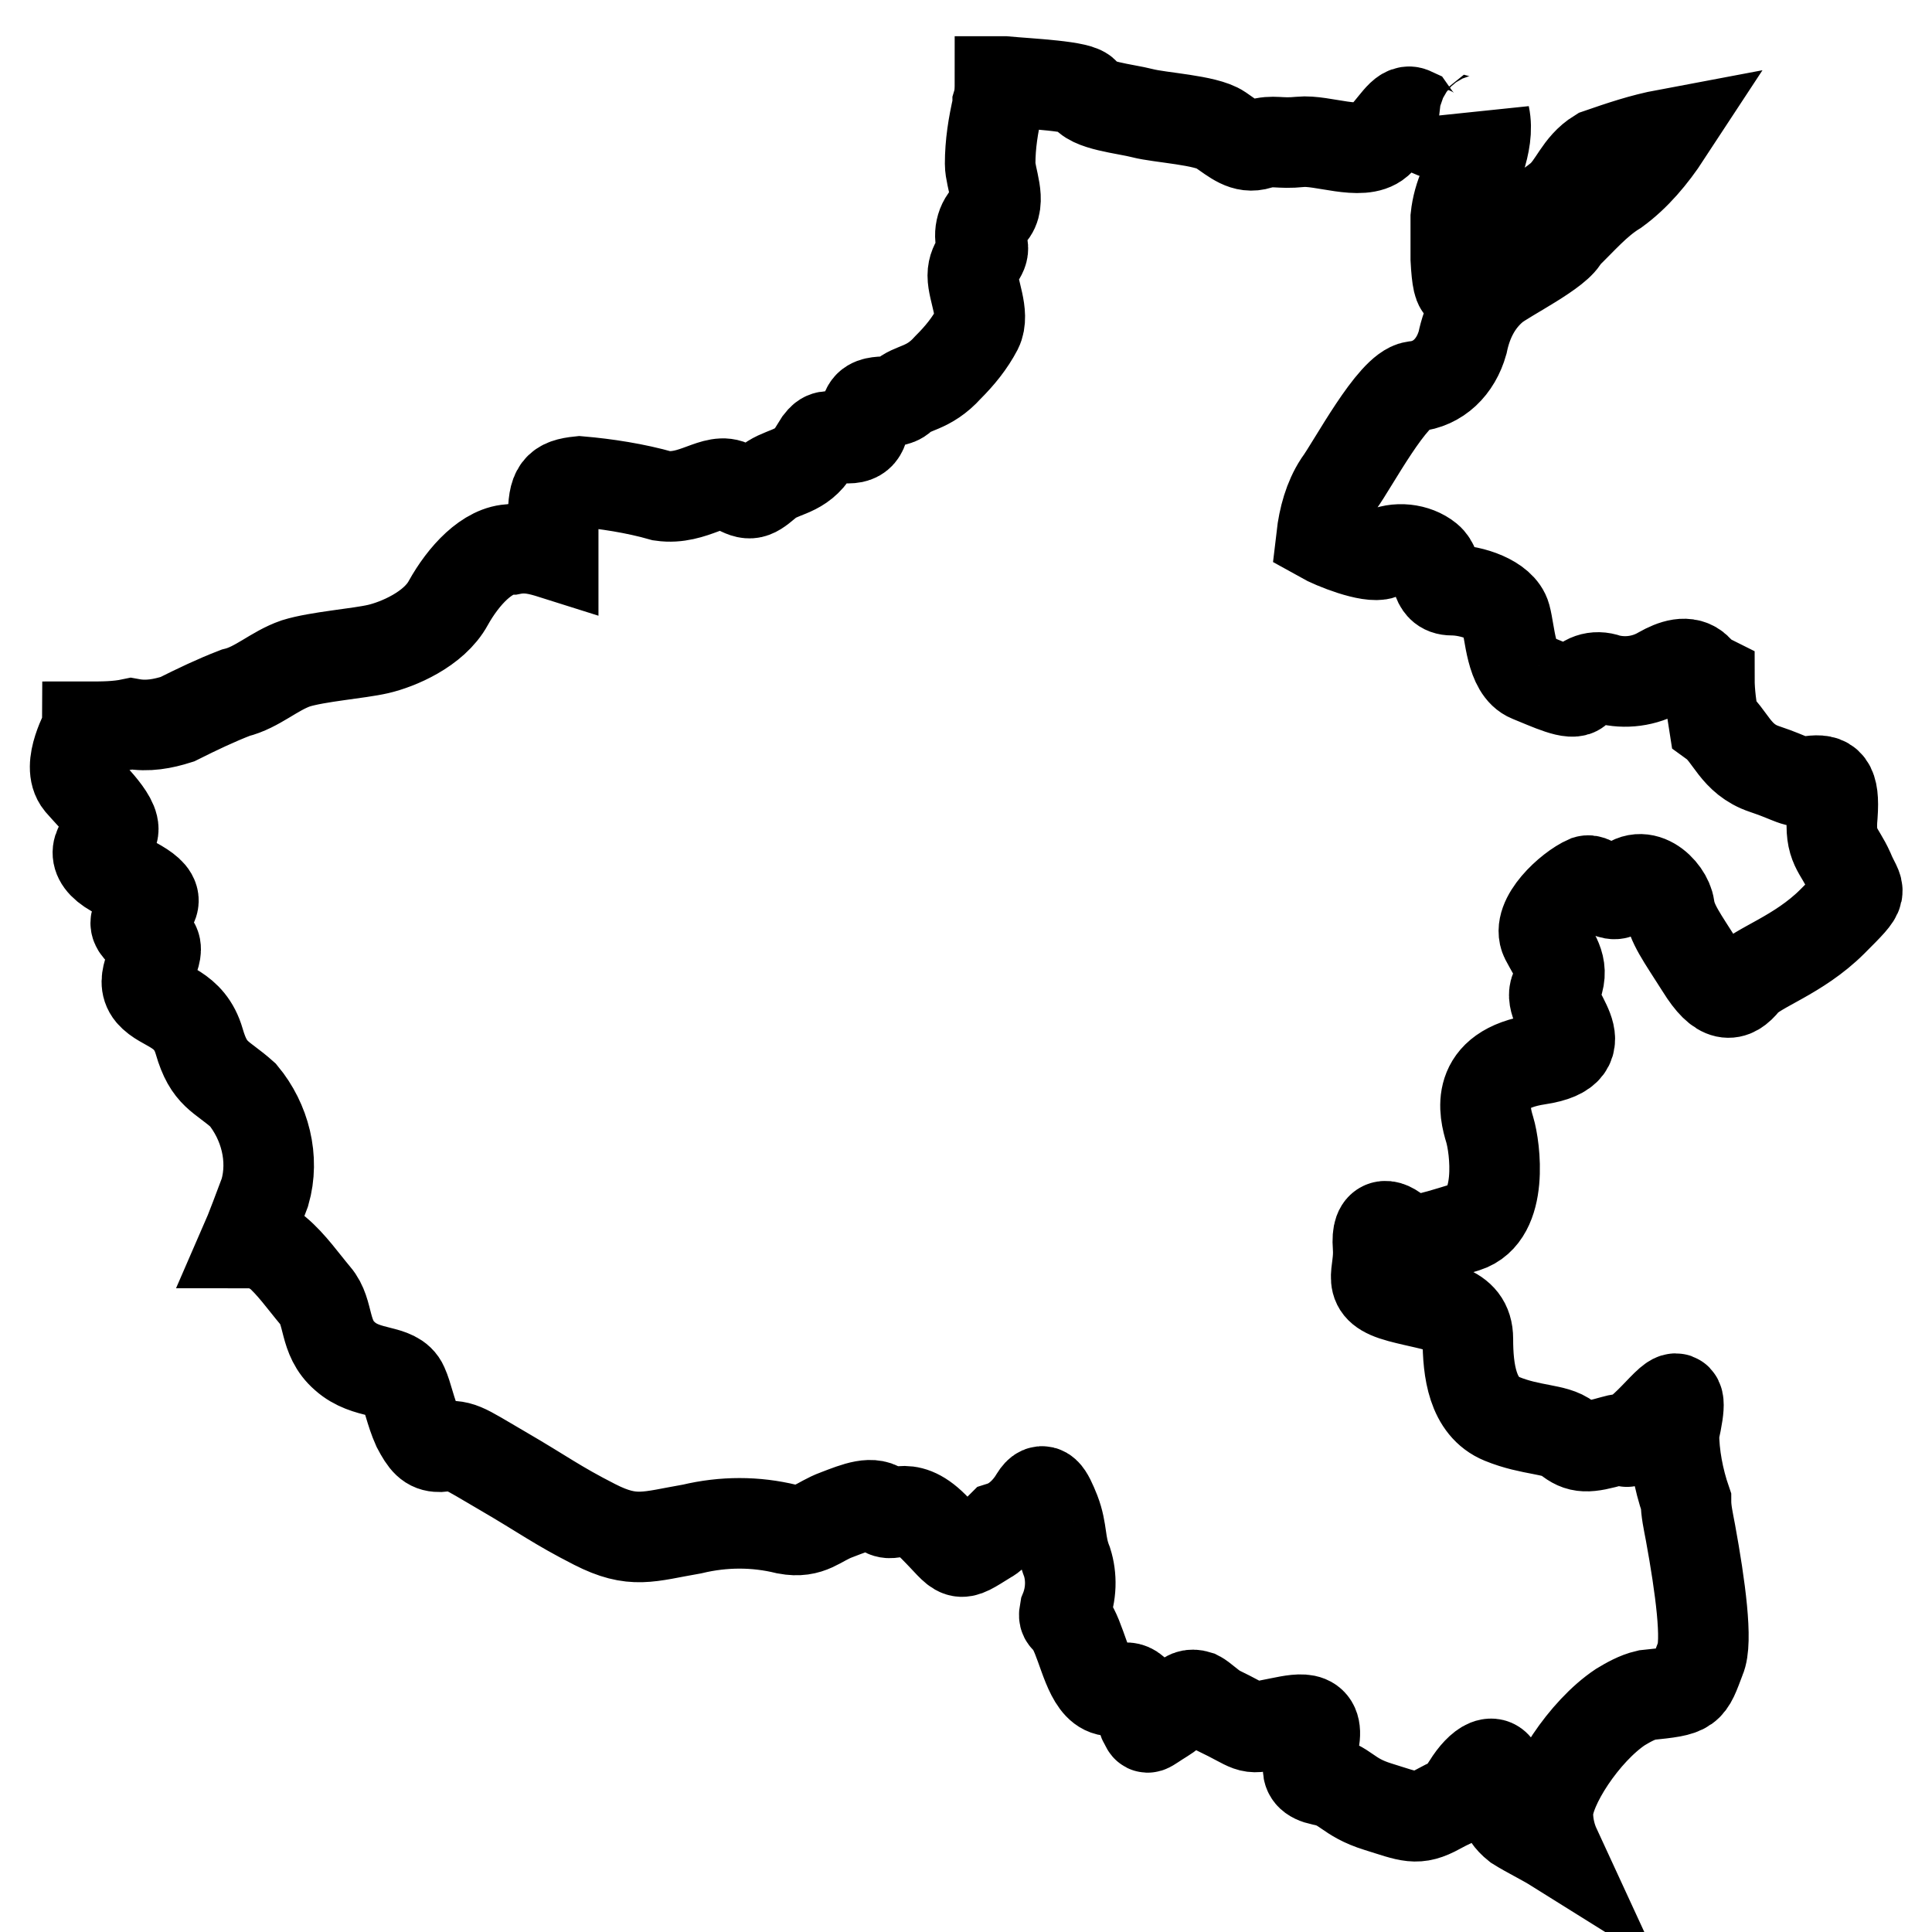
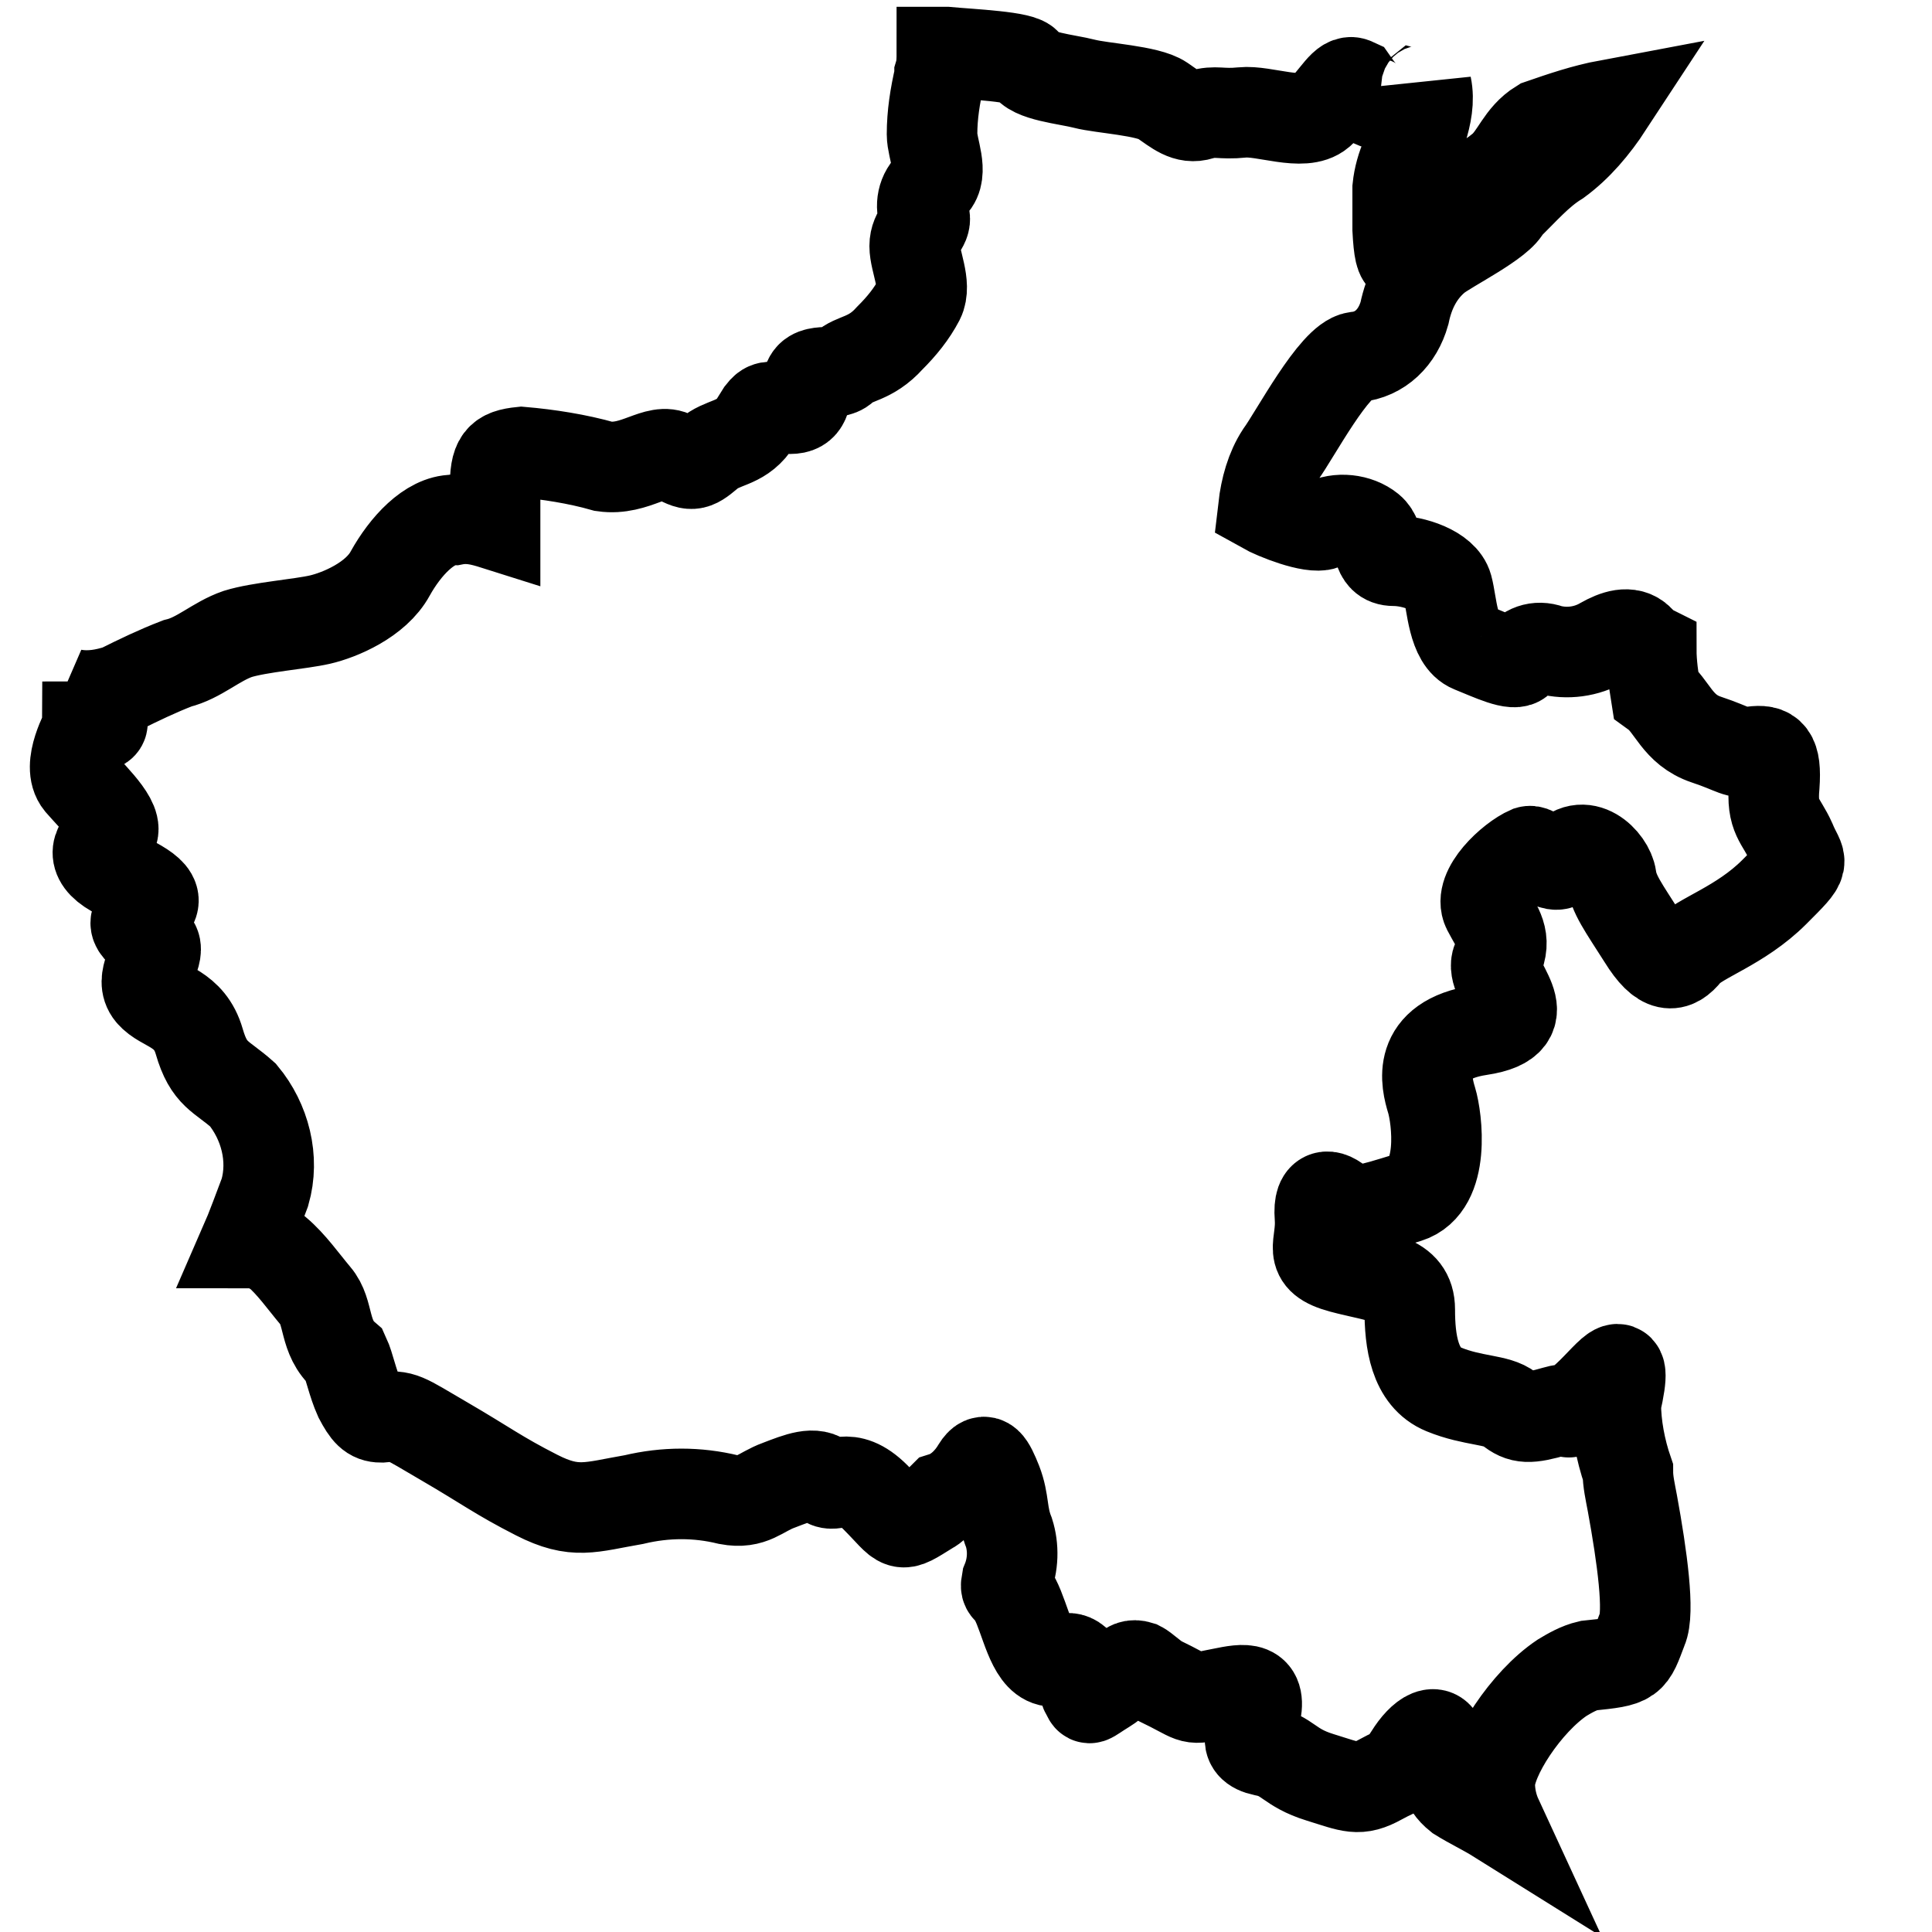
<svg xmlns="http://www.w3.org/2000/svg" version="1.1" x="0px" y="0px" viewBox="0 0 256 256" enable-background="new 0 0 256 256" xml:space="preserve">
  <g>
-     <path stroke-width="12" fill-opacity="0" stroke="#000000" d="M11.6,96.3c0,0.3-2.9,5.1-1,7.4c1.9,2.2,5.8,5.8,3.9,7.1c-1.9,1.3-2.6,3.2,1.3,5.1c3.9,1.9,6.1,3.2,3.2,5.1 c-2.9,1.9,1.3,2.9,1.6,4.5c0.3,1.6-2.2,4.2-0.6,6.1c1.6,1.9,5.1,1.9,6.4,6.4c1.3,4.5,2.9,4.5,5.8,7.1c2.9,3.5,4.2,8.4,2.9,12.9 c-0.6,1.6-1.9,5.1-2.6,6.7c1,0,2.2,0,3.2,0.6c0.3,0.3,0.6,0.3,1,0.6c1.9,1.6,3.5,3.9,5.1,5.8c1.9,2.2,1,5.5,3.9,8 c2.9,2.6,6.7,1.6,7.7,3.9c0.6,1.3,1,3.5,1.9,5.5c1,1.9,1.6,2.6,2.9,2.6c2.9-0.3,2.9,0,8.4,3.2c5.5,3.2,7.1,4.5,12.2,7.1 c5.1,2.6,7.1,1.6,12.9,0.6c4.2-1,8.4-1,12.5,0c3.2,0.6,4.2-1,6.7-1.9c2.6-1,4.8-1.9,6.1-0.6c1.3,1.3,2.9-1.6,6.7,2.2 c3.9,3.9,2.9,4.2,7.1,1.6c0.6-0.3,1.3-1,1.9-1.6c1.9-0.6,3.5-2.2,4.5-3.9c1-1.6,1.6-0.6,2.6,1.9c1,2.6,0.6,4.2,1.6,6.7 c0.6,1.9,0.6,4.2-0.3,6.4c-0.3,1.6,0.3,0.3,1.6,3.5c1.3,3.2,2.2,7.7,5.1,7.1c0.6,0,1.9-1.3,3.2,1c0.6,0.6,0,2.2,0.6,3.2 c0.6,1,0,1,2.6-0.6c2.6-1.6,2.6-3.5,4.5-2.9c0.6,0.3,1.6,1.3,2.6,1.9c4.8,2.3,3.9,2.6,7.1,1.9c3.2-0.6,6.1-1.6,5.8,1.6 c-0.3,3.2-2.3,5.1,1,5.8c3.2,0.6,3.2,2.2,7.4,3.5c4.2,1.3,5.1,1.9,8,0.3c2.9-1.6,2.2-0.6,3.9-3.2c1.6-2.6,3.9-4.2,4.2-1 c0.3,3.2,0.3,4.8,2.3,6.4c1.6,1,3.5,1.9,5.1,2.9c-0.6-1.3-1-2.9-1-4.5c0-3.5,4.8-10.9,9.6-14.1c1-0.6,2.2-1.3,3.5-1.6 c5.8-0.6,5.5-0.6,7.1-4.8c1-2.2,0-9.6-1.3-16.7c-0.3-1.6-0.6-2.9-0.6-4.2c-1-2.9-1.6-6.1-1.6-9c1.9-8.4-1-3.2-4.5-0.3 c-3.5,2.9,0,0.3-3.5,1.3c-3.5,1-4.5,1-6.1-0.3c-1.6-1.3-4.8-1-8.7-2.6c-3.9-1.6-4.5-6.4-4.5-10.6c0-4.2-4.2-4.2-9-5.5 c-4.8-1.3-2.6-2.9-2.9-6.7s1.6-2.9,2.9-1.6c1.3,1.3,3.5,0.6,8.7-1c5.1-1.6,3.9-10.6,3.2-12.9s-2.2-8,6.4-9.3c8.7-1.3,1-6.4,2.3-9.3 c1.3-2.9,0-4.2-1.3-6.7c-1.3-2.6,3.2-6.7,5.5-7.7c1-0.3,3.2,2.9,4.5,1.3c2.6-3.5,6.1,0,6.4,2.2c0.3,2.2,1.6,3.9,4.2,8 c2.6,4.2,4.2,3.9,5.8,1.9c1.6-1.9,7.1-3.5,11.6-8s3.5-3.5,2.2-6.7c-1.3-2.9-2.6-3.2-2.2-7.4c0.3-4.2-0.6-4.8-2.9-4.5 c-2.2,0.3-2.2-0.3-6.1-1.6c-3.9-1.3-4.5-4.5-6.7-6.1c-0.3-1.9-0.6-3.9-0.6-5.8c-0.6-0.3-1.3-0.6-1.6-1.3c-1.3-1.3-3.2-0.6-4.8,0.3 c-2.2,1.3-4.8,1.6-7.1,1c-1.6-0.6-3.2,0-3.9,1.3c-0.6,1-3.9-0.6-6.4-1.6s-2.6-5.8-3.2-8s-4.5-3.5-7.1-3.5s-1.6-2.9-3.2-4.2 c-1.6-1.3-4.2-1.6-6.1-0.6c-1.6,0.6-6.4-1.3-8-2.2c0.3-2.6,1-5.1,2.3-7.1c1.9-2.6,7.1-12.5,10-12.9c3.2-0.3,5.5-2.6,6.4-5.8 c0.6-2.9,1.9-5.5,4.2-7.4c1.6-1.3,8.7-4.8,9.3-6.7c2.3-2.2,4.2-4.5,6.8-6.1c2.6-1.9,4.8-4.5,6.7-7.4c-3.2,0.6-6.1,1.6-9,2.6 c-2.6,1.6-3.2,4.2-5.1,5.8c-4.2,3.5-8,3.2-10.9,8.7c-1.9,3.5-2.6,5.1-2.9-0.6v-5.5c0.3-2.9,1.6-5.5,3.2-7.7c0.6-1.9,1-3.9,0.6-5.8 c0,0.3-0.3,0.6-0.6,0.6c-1.6,1.3-3.2,1.9-5.1,1.9c-1.9,0-3.2-1.9-3.9-2.9c-1.3-0.6-2.3,1.9-4.5,3.9c-2.2,1.9-7.4-0.3-10.3,0 c-2.9,0.3-3.5-0.3-5.5,0.3c-1.9,0.6-3.2-0.6-5.1-1.9c-1.9-1.3-8-1.6-10.3-2.2s-7.1-1-7.7-2.6c-0.3-1-7.4-1.3-10.6-1.6h-0.6 c0,1,0,1.9-0.3,2.9v0.3c-0.6,2.6-1,5.1-1,7.7c0,1.9,1.6,5.1,0,6.7c-1.3,1-1.6,2.9-1,4.2c0.3,1.3-1.3,1.9-1.3,3.9s1.6,5.1,0.6,7.1 c-1,1.9-2.3,3.5-3.9,5.1c-2.6,2.9-4.8,2.6-6.1,3.9c-1.3,1.3-4.5-0.3-4.8,2.2c-0.3,2.6-0.6,3.5-3.2,3.2c-1.9-0.3-2.2-0.3-2.9,0.6 l-1,1.6c-1.9,2.6-4.2,2.2-6.1,3.9c-1.9,1.6-2.2,1.6-4.5,0.3c-2.2-1.3-5.1,1.9-9.3,1.3c-3.5-1-7.4-1.6-10.9-1.9 c-2.9,0.3-3.5,1-3.5,4.8v4.8c-1.9-0.6-3.5-1-5.5-0.6c-3.2,0-6.4,3.5-8.4,7.1c-1.9,3.5-6.7,5.5-9.3,6.1c-2.6,0.6-8,1-10.9,1.9 c-2.9,1-5.1,3.2-8,3.9c-2.6,1-5.1,2.2-7.7,3.5c-1.9,0.6-3.9,1-6.1,0.6C15.5,96.3,13.6,96.3,11.6,96.3L11.6,96.3z" />
+     <path stroke-width="12" fill-opacity="0" stroke="#000000" d="M11.6,96.3c0,0.3-2.9,5.1-1,7.4c1.9,2.2,5.8,5.8,3.9,7.1c-1.9,1.3-2.6,3.2,1.3,5.1c3.9,1.9,6.1,3.2,3.2,5.1 c-2.9,1.9,1.3,2.9,1.6,4.5c0.3,1.6-2.2,4.2-0.6,6.1c1.6,1.9,5.1,1.9,6.4,6.4c1.3,4.5,2.9,4.5,5.8,7.1c2.9,3.5,4.2,8.4,2.9,12.9 c-0.6,1.6-1.9,5.1-2.6,6.7c1,0,2.2,0,3.2,0.6c0.3,0.3,0.6,0.3,1,0.6c1.9,1.6,3.5,3.9,5.1,5.8c1.9,2.2,1,5.5,3.9,8 c0.6,1.3,1,3.5,1.9,5.5c1,1.9,1.6,2.6,2.9,2.6c2.9-0.3,2.9,0,8.4,3.2c5.5,3.2,7.1,4.5,12.2,7.1 c5.1,2.6,7.1,1.6,12.9,0.6c4.2-1,8.4-1,12.5,0c3.2,0.6,4.2-1,6.7-1.9c2.6-1,4.8-1.9,6.1-0.6c1.3,1.3,2.9-1.6,6.7,2.2 c3.9,3.9,2.9,4.2,7.1,1.6c0.6-0.3,1.3-1,1.9-1.6c1.9-0.6,3.5-2.2,4.5-3.9c1-1.6,1.6-0.6,2.6,1.9c1,2.6,0.6,4.2,1.6,6.7 c0.6,1.9,0.6,4.2-0.3,6.4c-0.3,1.6,0.3,0.3,1.6,3.5c1.3,3.2,2.2,7.7,5.1,7.1c0.6,0,1.9-1.3,3.2,1c0.6,0.6,0,2.2,0.6,3.2 c0.6,1,0,1,2.6-0.6c2.6-1.6,2.6-3.5,4.5-2.9c0.6,0.3,1.6,1.3,2.6,1.9c4.8,2.3,3.9,2.6,7.1,1.9c3.2-0.6,6.1-1.6,5.8,1.6 c-0.3,3.2-2.3,5.1,1,5.8c3.2,0.6,3.2,2.2,7.4,3.5c4.2,1.3,5.1,1.9,8,0.3c2.9-1.6,2.2-0.6,3.9-3.2c1.6-2.6,3.9-4.2,4.2-1 c0.3,3.2,0.3,4.8,2.3,6.4c1.6,1,3.5,1.9,5.1,2.9c-0.6-1.3-1-2.9-1-4.5c0-3.5,4.8-10.9,9.6-14.1c1-0.6,2.2-1.3,3.5-1.6 c5.8-0.6,5.5-0.6,7.1-4.8c1-2.2,0-9.6-1.3-16.7c-0.3-1.6-0.6-2.9-0.6-4.2c-1-2.9-1.6-6.1-1.6-9c1.9-8.4-1-3.2-4.5-0.3 c-3.5,2.9,0,0.3-3.5,1.3c-3.5,1-4.5,1-6.1-0.3c-1.6-1.3-4.8-1-8.7-2.6c-3.9-1.6-4.5-6.4-4.5-10.6c0-4.2-4.2-4.2-9-5.5 c-4.8-1.3-2.6-2.9-2.9-6.7s1.6-2.9,2.9-1.6c1.3,1.3,3.5,0.6,8.7-1c5.1-1.6,3.9-10.6,3.2-12.9s-2.2-8,6.4-9.3c8.7-1.3,1-6.4,2.3-9.3 c1.3-2.9,0-4.2-1.3-6.7c-1.3-2.6,3.2-6.7,5.5-7.7c1-0.3,3.2,2.9,4.5,1.3c2.6-3.5,6.1,0,6.4,2.2c0.3,2.2,1.6,3.9,4.2,8 c2.6,4.2,4.2,3.9,5.8,1.9c1.6-1.9,7.1-3.5,11.6-8s3.5-3.5,2.2-6.7c-1.3-2.9-2.6-3.2-2.2-7.4c0.3-4.2-0.6-4.8-2.9-4.5 c-2.2,0.3-2.2-0.3-6.1-1.6c-3.9-1.3-4.5-4.5-6.7-6.1c-0.3-1.9-0.6-3.9-0.6-5.8c-0.6-0.3-1.3-0.6-1.6-1.3c-1.3-1.3-3.2-0.6-4.8,0.3 c-2.2,1.3-4.8,1.6-7.1,1c-1.6-0.6-3.2,0-3.9,1.3c-0.6,1-3.9-0.6-6.4-1.6s-2.6-5.8-3.2-8s-4.5-3.5-7.1-3.5s-1.6-2.9-3.2-4.2 c-1.6-1.3-4.2-1.6-6.1-0.6c-1.6,0.6-6.4-1.3-8-2.2c0.3-2.6,1-5.1,2.3-7.1c1.9-2.6,7.1-12.5,10-12.9c3.2-0.3,5.5-2.6,6.4-5.8 c0.6-2.9,1.9-5.5,4.2-7.4c1.6-1.3,8.7-4.8,9.3-6.7c2.3-2.2,4.2-4.5,6.8-6.1c2.6-1.9,4.8-4.5,6.7-7.4c-3.2,0.6-6.1,1.6-9,2.6 c-2.6,1.6-3.2,4.2-5.1,5.8c-4.2,3.5-8,3.2-10.9,8.7c-1.9,3.5-2.6,5.1-2.9-0.6v-5.5c0.3-2.9,1.6-5.5,3.2-7.7c0.6-1.9,1-3.9,0.6-5.8 c0,0.3-0.3,0.6-0.6,0.6c-1.6,1.3-3.2,1.9-5.1,1.9c-1.9,0-3.2-1.9-3.9-2.9c-1.3-0.6-2.3,1.9-4.5,3.9c-2.2,1.9-7.4-0.3-10.3,0 c-2.9,0.3-3.5-0.3-5.5,0.3c-1.9,0.6-3.2-0.6-5.1-1.9c-1.9-1.3-8-1.6-10.3-2.2s-7.1-1-7.7-2.6c-0.3-1-7.4-1.3-10.6-1.6h-0.6 c0,1,0,1.9-0.3,2.9v0.3c-0.6,2.6-1,5.1-1,7.7c0,1.9,1.6,5.1,0,6.7c-1.3,1-1.6,2.9-1,4.2c0.3,1.3-1.3,1.9-1.3,3.9s1.6,5.1,0.6,7.1 c-1,1.9-2.3,3.5-3.9,5.1c-2.6,2.9-4.8,2.6-6.1,3.9c-1.3,1.3-4.5-0.3-4.8,2.2c-0.3,2.6-0.6,3.5-3.2,3.2c-1.9-0.3-2.2-0.3-2.9,0.6 l-1,1.6c-1.9,2.6-4.2,2.2-6.1,3.9c-1.9,1.6-2.2,1.6-4.5,0.3c-2.2-1.3-5.1,1.9-9.3,1.3c-3.5-1-7.4-1.6-10.9-1.9 c-2.9,0.3-3.5,1-3.5,4.8v4.8c-1.9-0.6-3.5-1-5.5-0.6c-3.2,0-6.4,3.5-8.4,7.1c-1.9,3.5-6.7,5.5-9.3,6.1c-2.6,0.6-8,1-10.9,1.9 c-2.9,1-5.1,3.2-8,3.9c-2.6,1-5.1,2.2-7.7,3.5c-1.9,0.6-3.9,1-6.1,0.6C15.5,96.3,13.6,96.3,11.6,96.3L11.6,96.3z" />
  </g>
</svg>